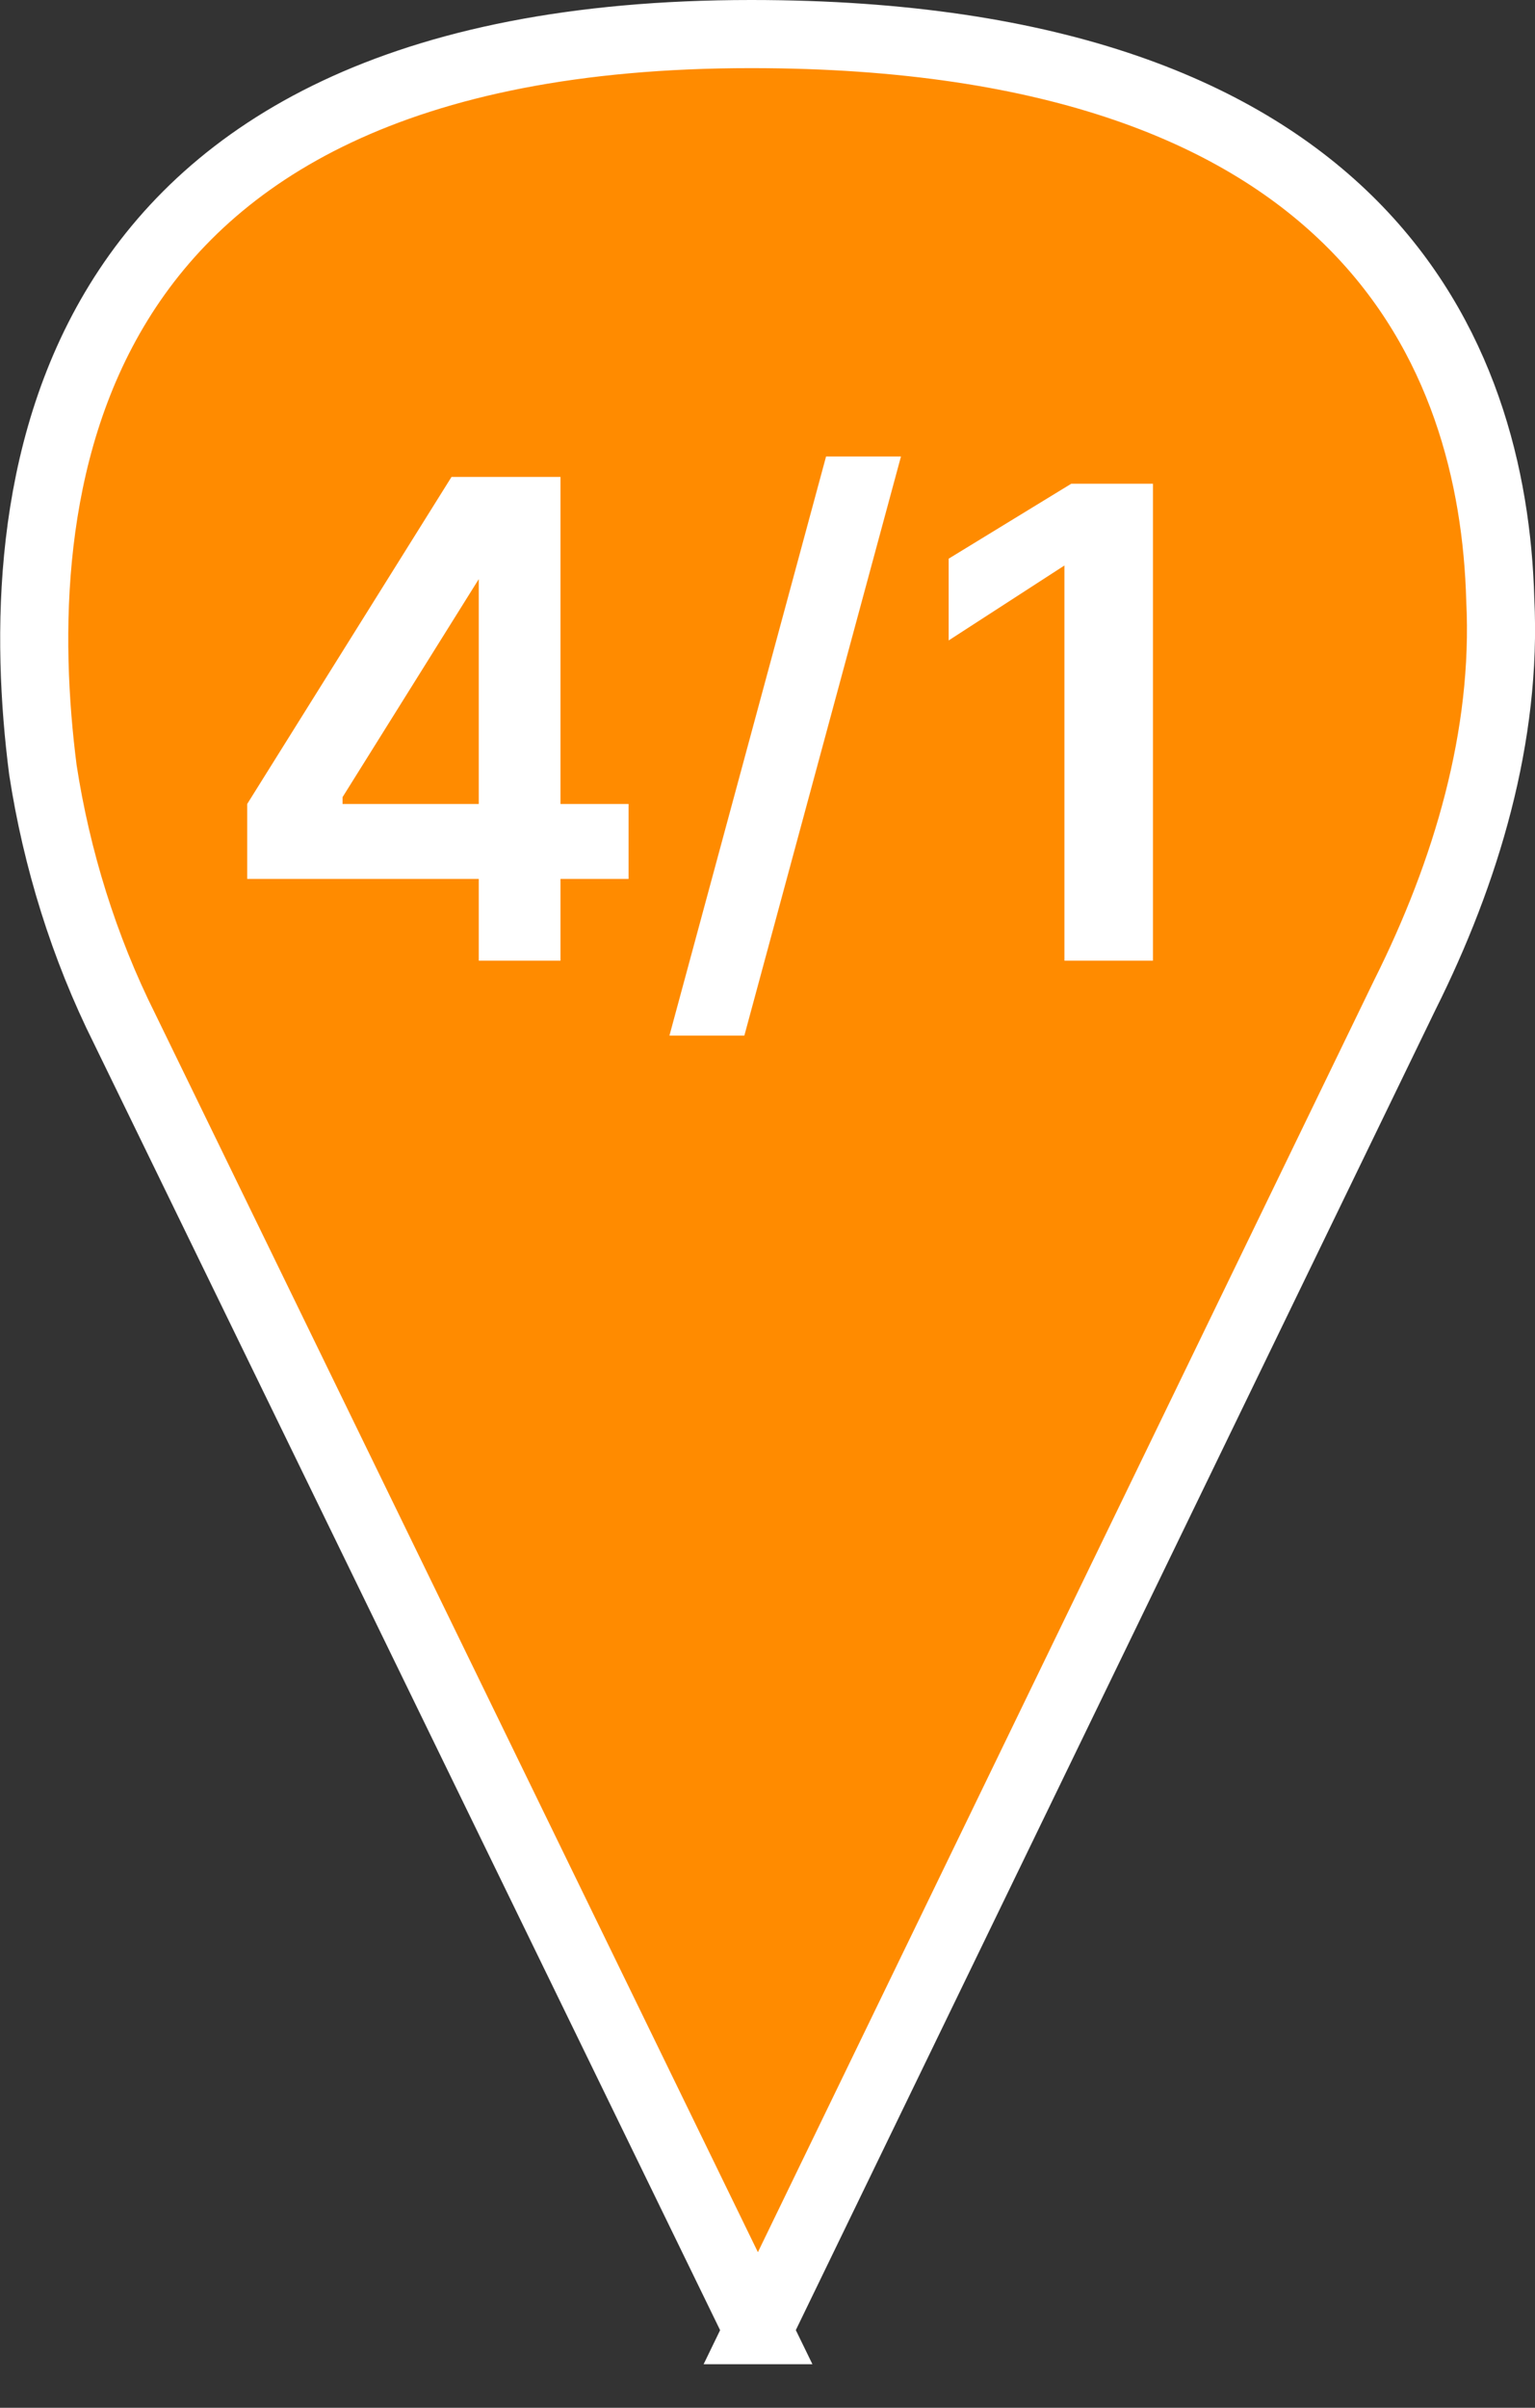
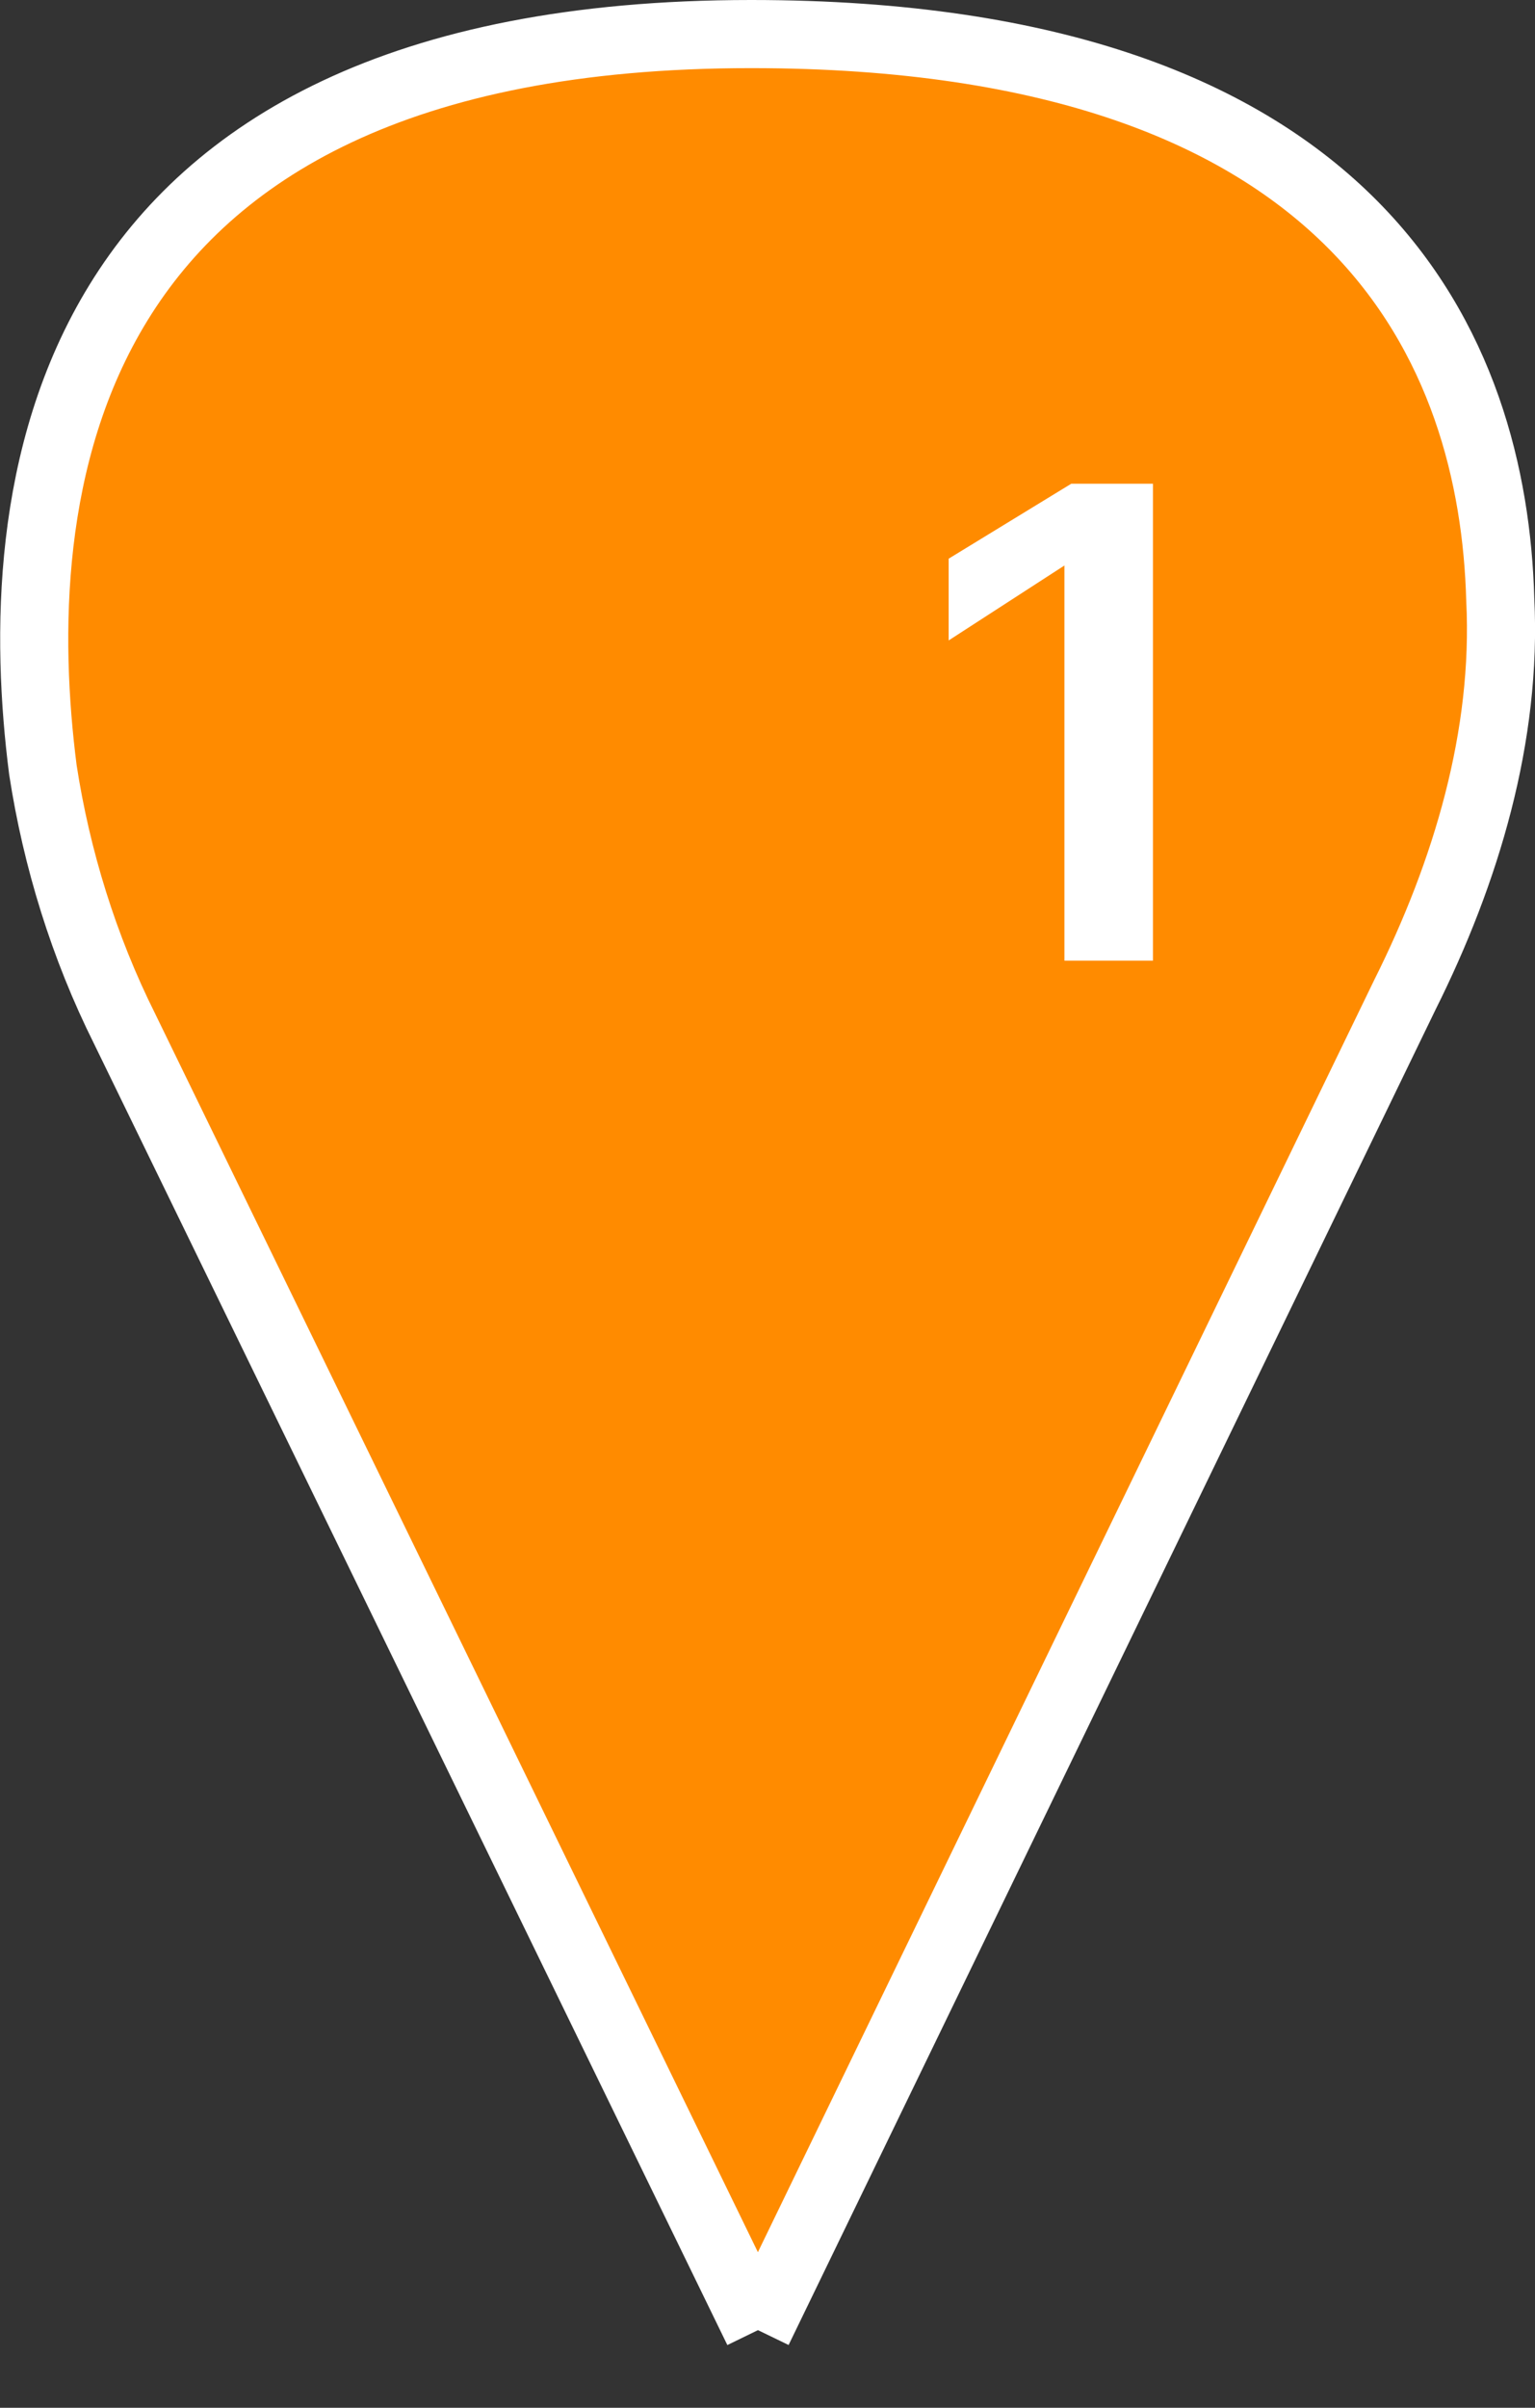
<svg xmlns="http://www.w3.org/2000/svg" id="_Слой_2" data-name="Слой 2" viewBox="0 0 22.54 35.34">
  <rect x="0" y="0" width="22.54" height="35.34" fill="#333333" stroke="none" />
  <defs>
    <style> .cls-1 { fill: #ff8b00; stroke: #fff; stroke-miterlimit: 10; } .cls-2 { fill: #fff; stroke-width: 0px; } </style>
  </defs>
  <g id="_Слой_1-2" data-name="Слой 1">
    <g>
-       <path class="cls-1" d="m11.13,34.2L1.83,15.1c-.6-1.2-1-2.5-1.2-3.8C.13,7.4.63.5,11.03.5c9,0,10.9,4.7,11,8.3.1,2-.5,4-1.4,5.8l-9.5,19.6Z" />
+       <path class="cls-1" d="m11.13,34.2L1.83,15.1c-.6-1.2-1-2.5-1.2-3.8C.13,7.4.63.5,11.03.5c9,0,10.9,4.7,11,8.3.1,2-.5,4-1.4,5.8l-9.5,19.6" />
      <g>
-         <path class="cls-2" d="m3.63,12.8v-1l3-4.8h.9v1.5h-.5l-2,3.2v.1h4.2v1.1H3.63v-.1Zm3.4,1.3v-7.1h1.2v7.1h-1.2Z" />
-         <path class="cls-2" d="m13.23,6.7l-2.3,8.5h-1.1l2.3-8.5h1.1Z" />
        <path class="cls-2" d="m16.93,7v7.1h-1.3v-5.8h0l-1.7,1.1v-1.2l1.8-1.1h1.2v-.1Z" />
      </g>
    </g>
  </g>
</svg>